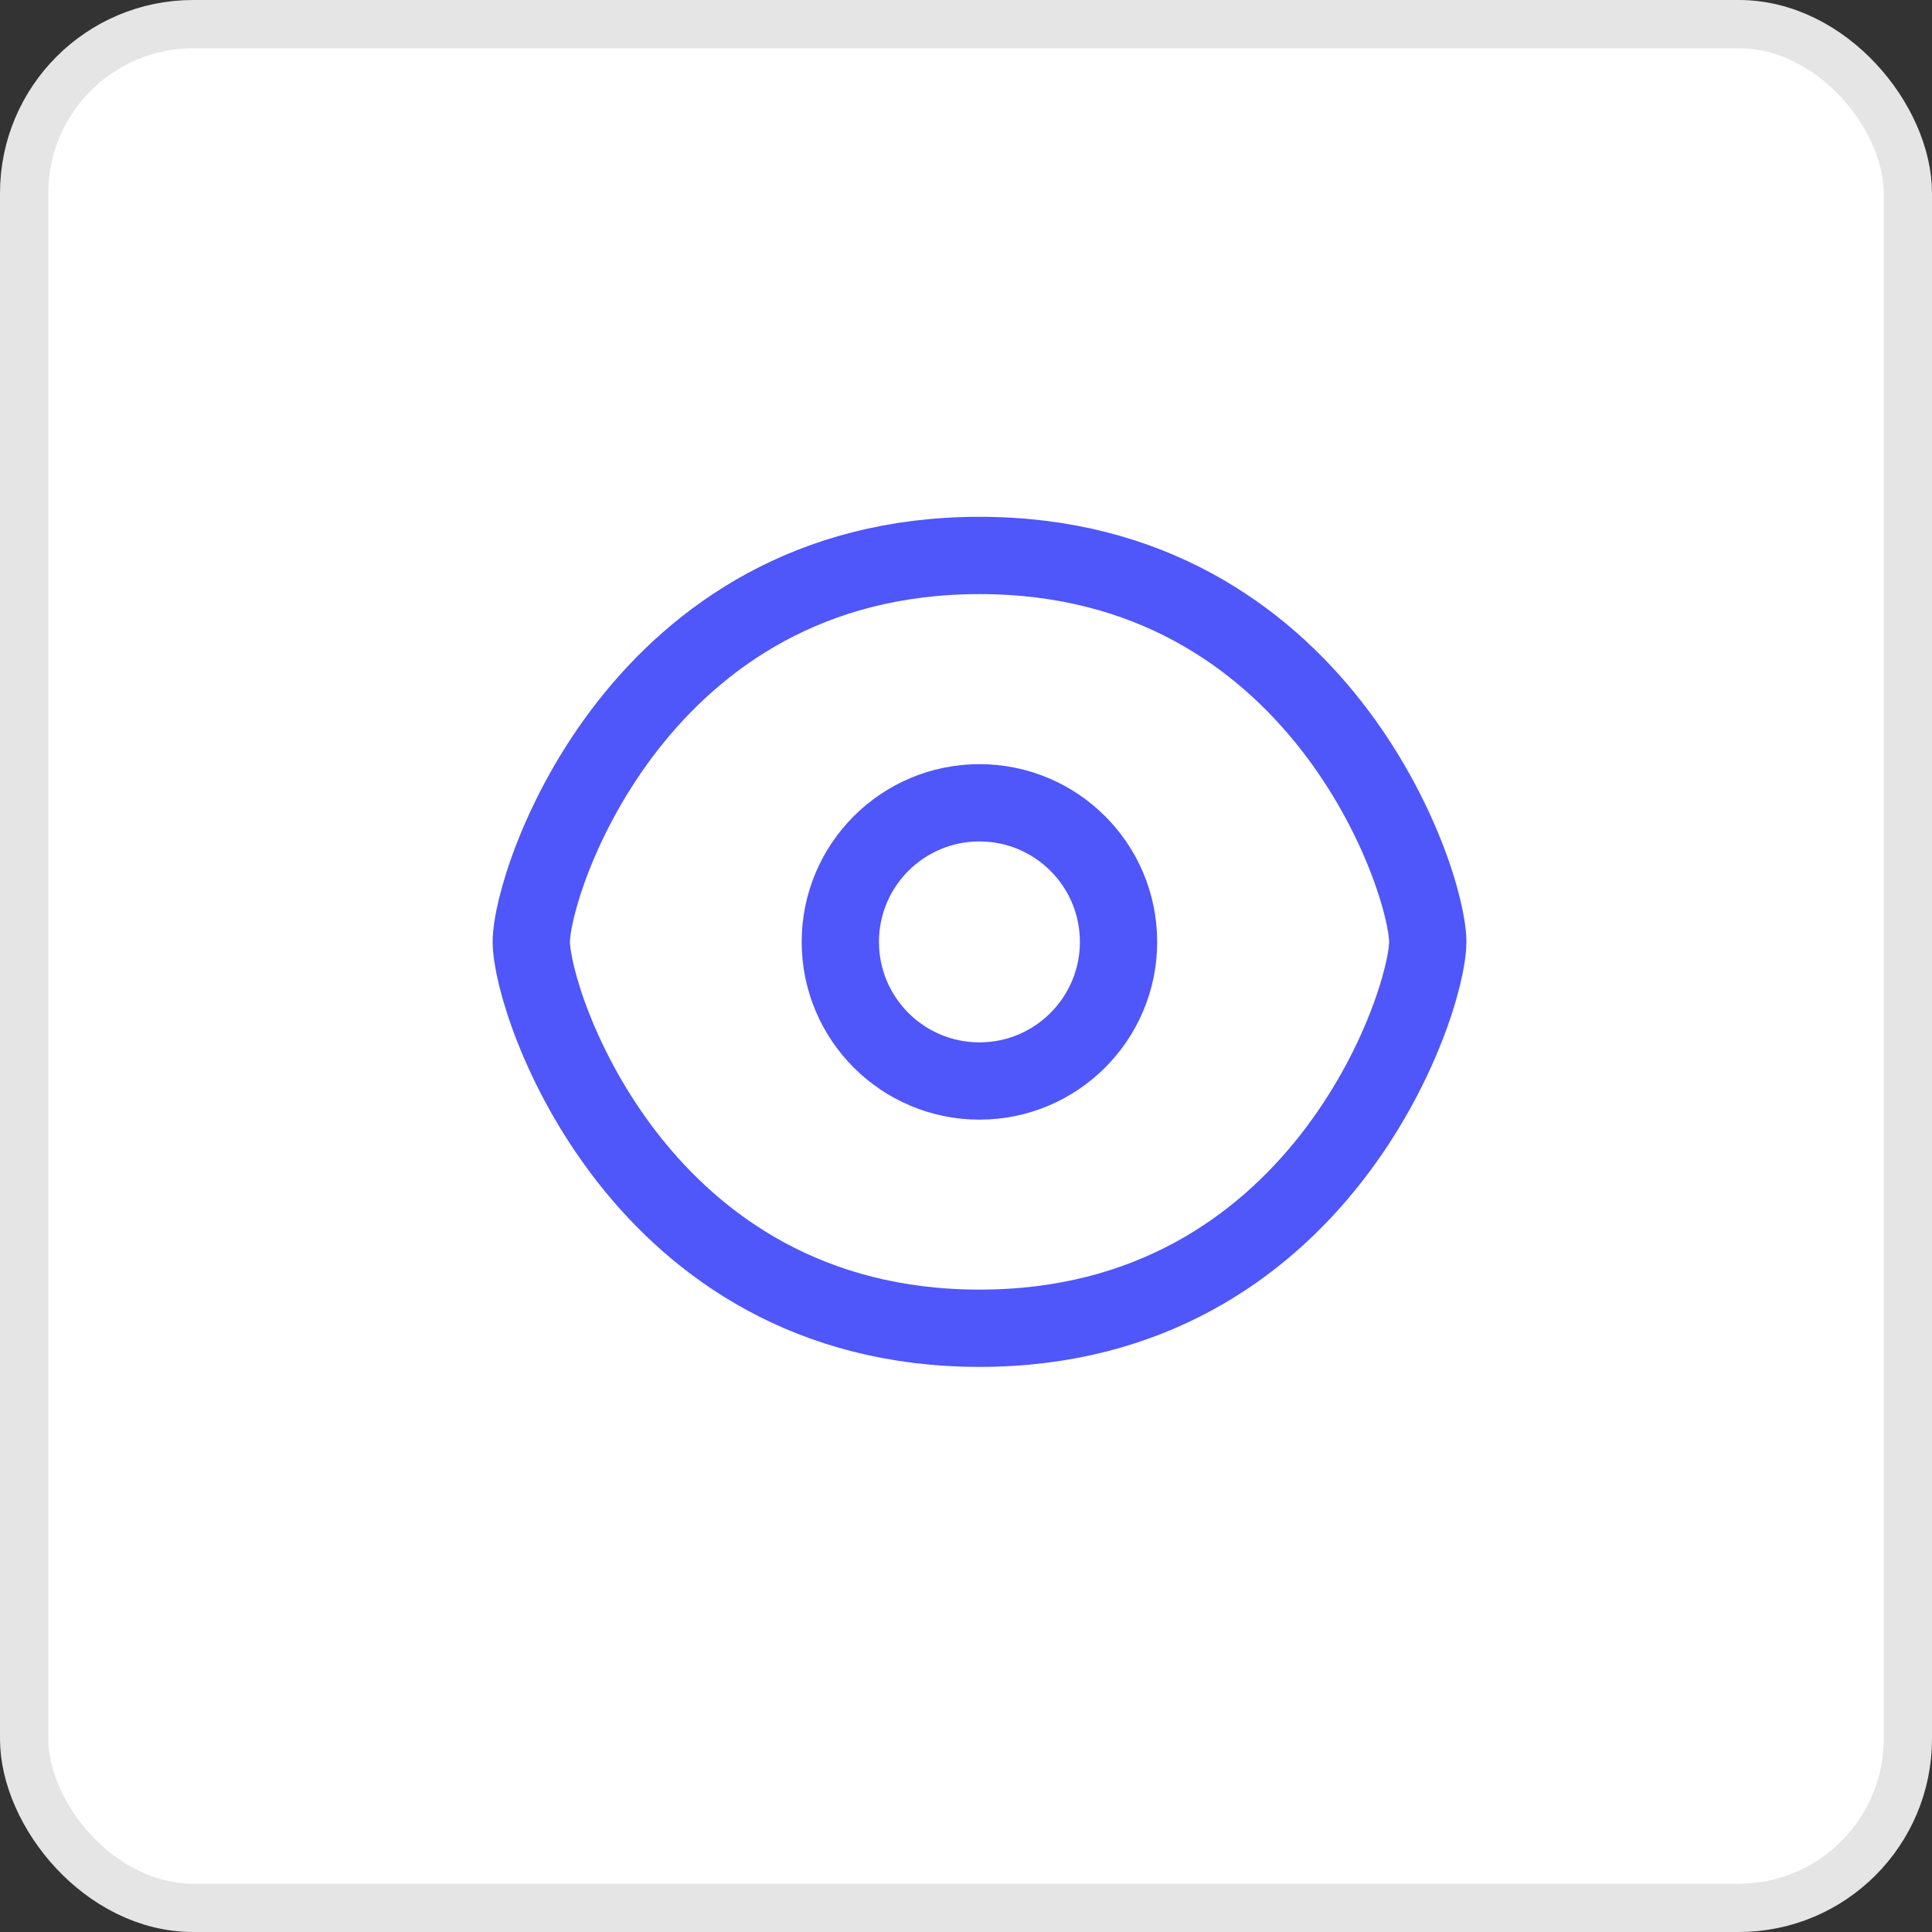
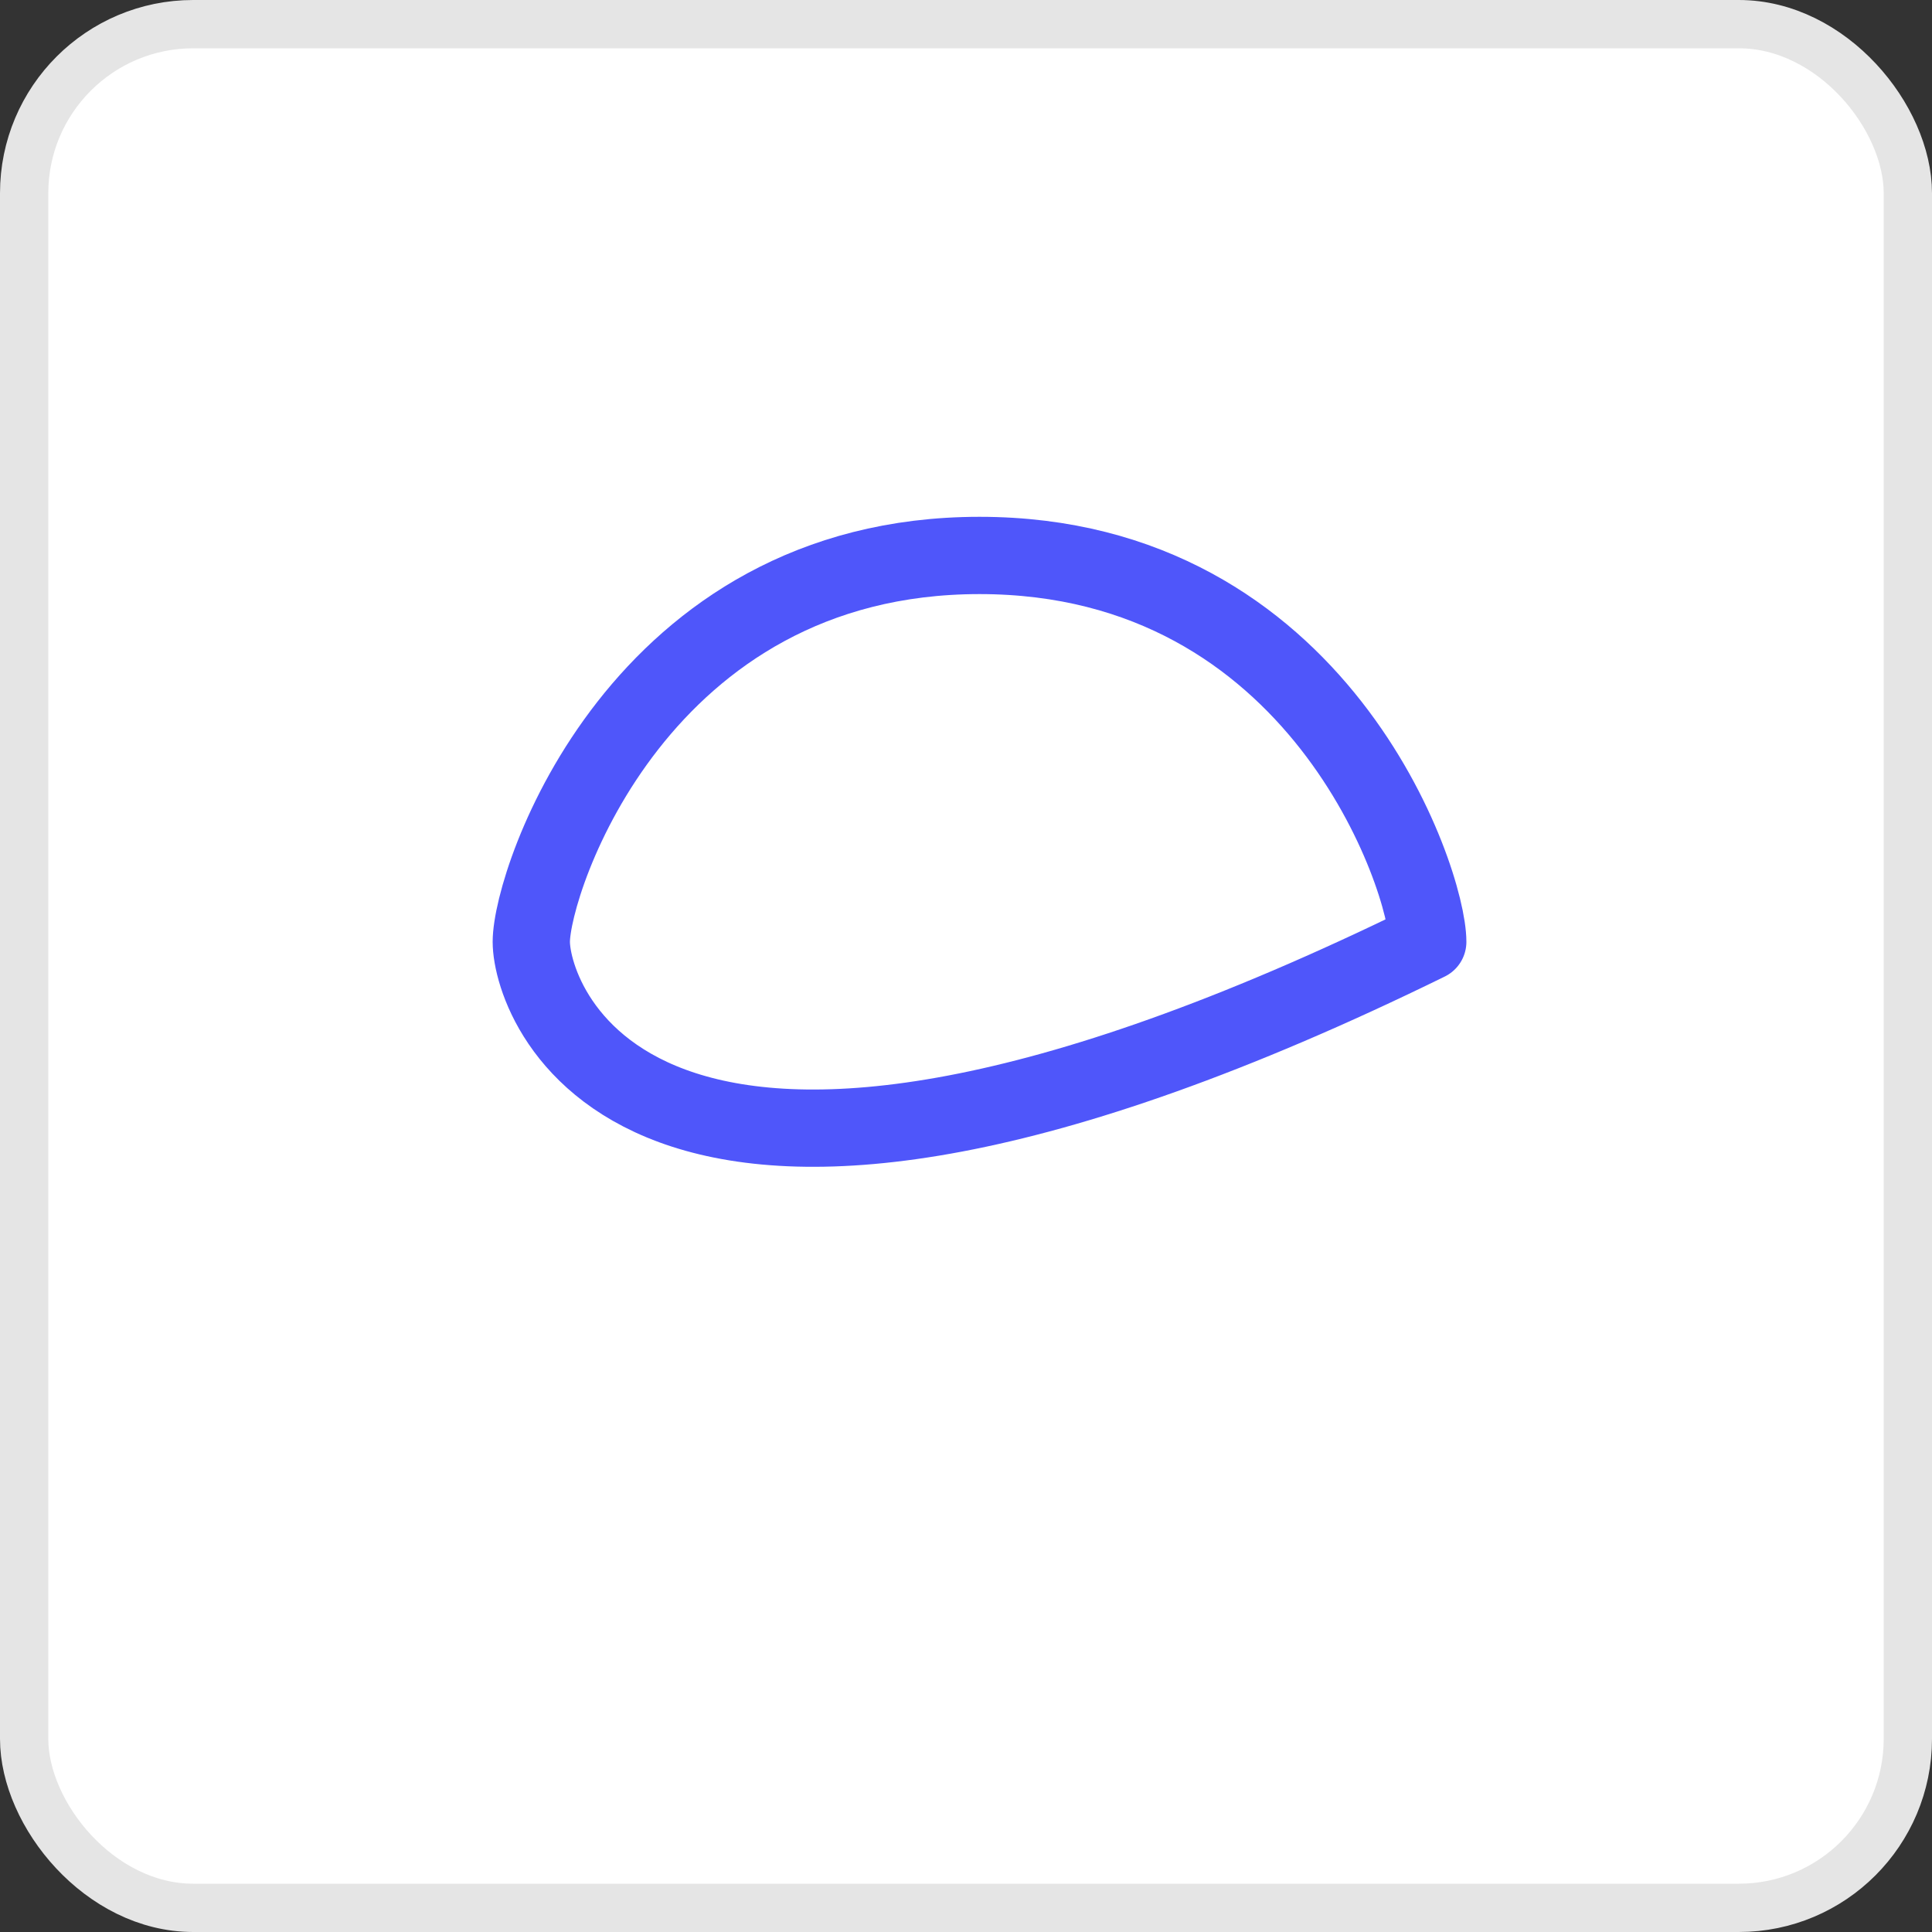
<svg xmlns="http://www.w3.org/2000/svg" width="40" height="40" viewBox="0 0 40 40" fill="none">
  <rect x="0" y="0" width="40" height="40" fill="#333333" stroke="none" />
  <rect x="0.5" y="0.5" width="39" height="39" rx="3.5" fill="white" stroke="#E5E5E5" />
-   <path d="M29.56 19.5C29.56 20.78 27.32 27.5 20.28 27.5C13.24 27.5 11 20.78 11 19.5C11 18.22 13.24 11.5 20.28 11.5C27.32 11.5 29.56 18.22 29.56 19.5Z" stroke="#4F56FA" stroke-width="1.6" stroke-linecap="round" stroke-linejoin="round" />
-   <path d="M23.158 19.501C23.158 21.091 21.869 22.381 20.278 22.381C18.688 22.381 17.398 21.091 17.398 19.501C17.398 17.91 18.688 16.621 20.278 16.621C21.869 16.621 23.158 17.91 23.158 19.501Z" stroke="#4F56FA" stroke-width="1.6" stroke-linecap="round" stroke-linejoin="round" />
+   <path d="M29.56 19.5C13.24 27.5 11 20.78 11 19.5C11 18.22 13.24 11.5 20.28 11.5C27.32 11.5 29.56 18.22 29.56 19.5Z" stroke="#4F56FA" stroke-width="1.6" stroke-linecap="round" stroke-linejoin="round" />
</svg>